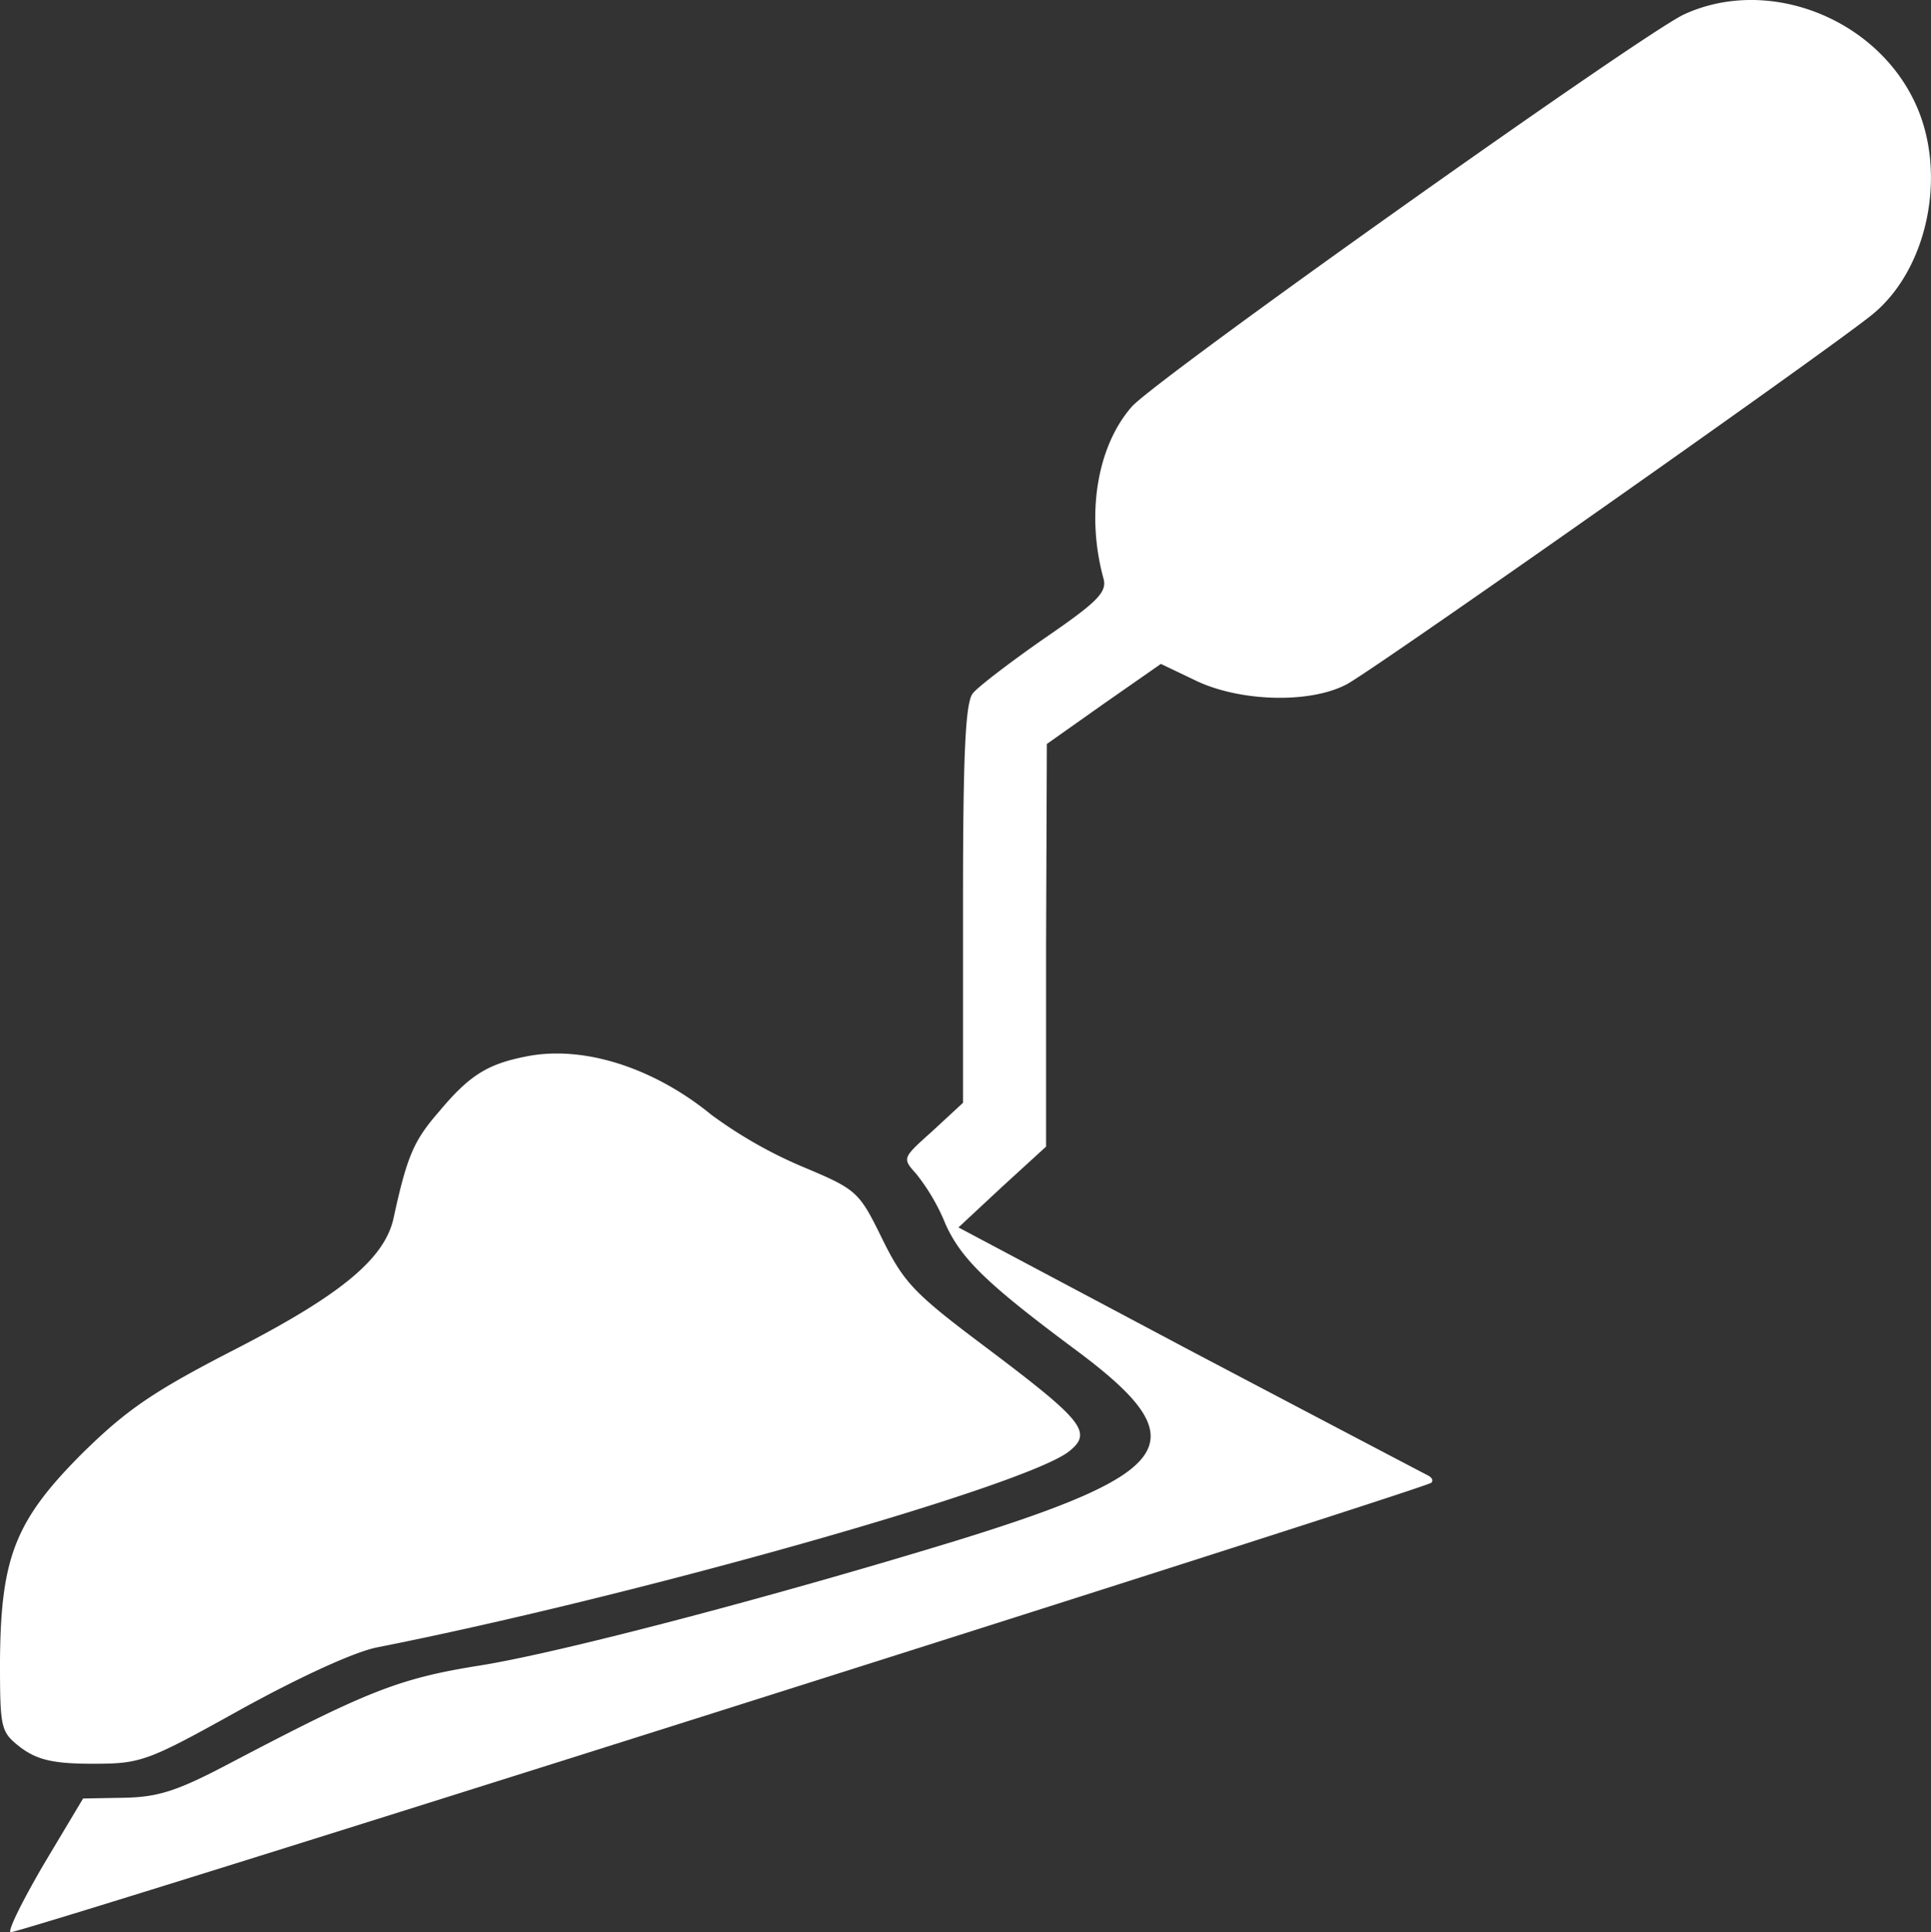
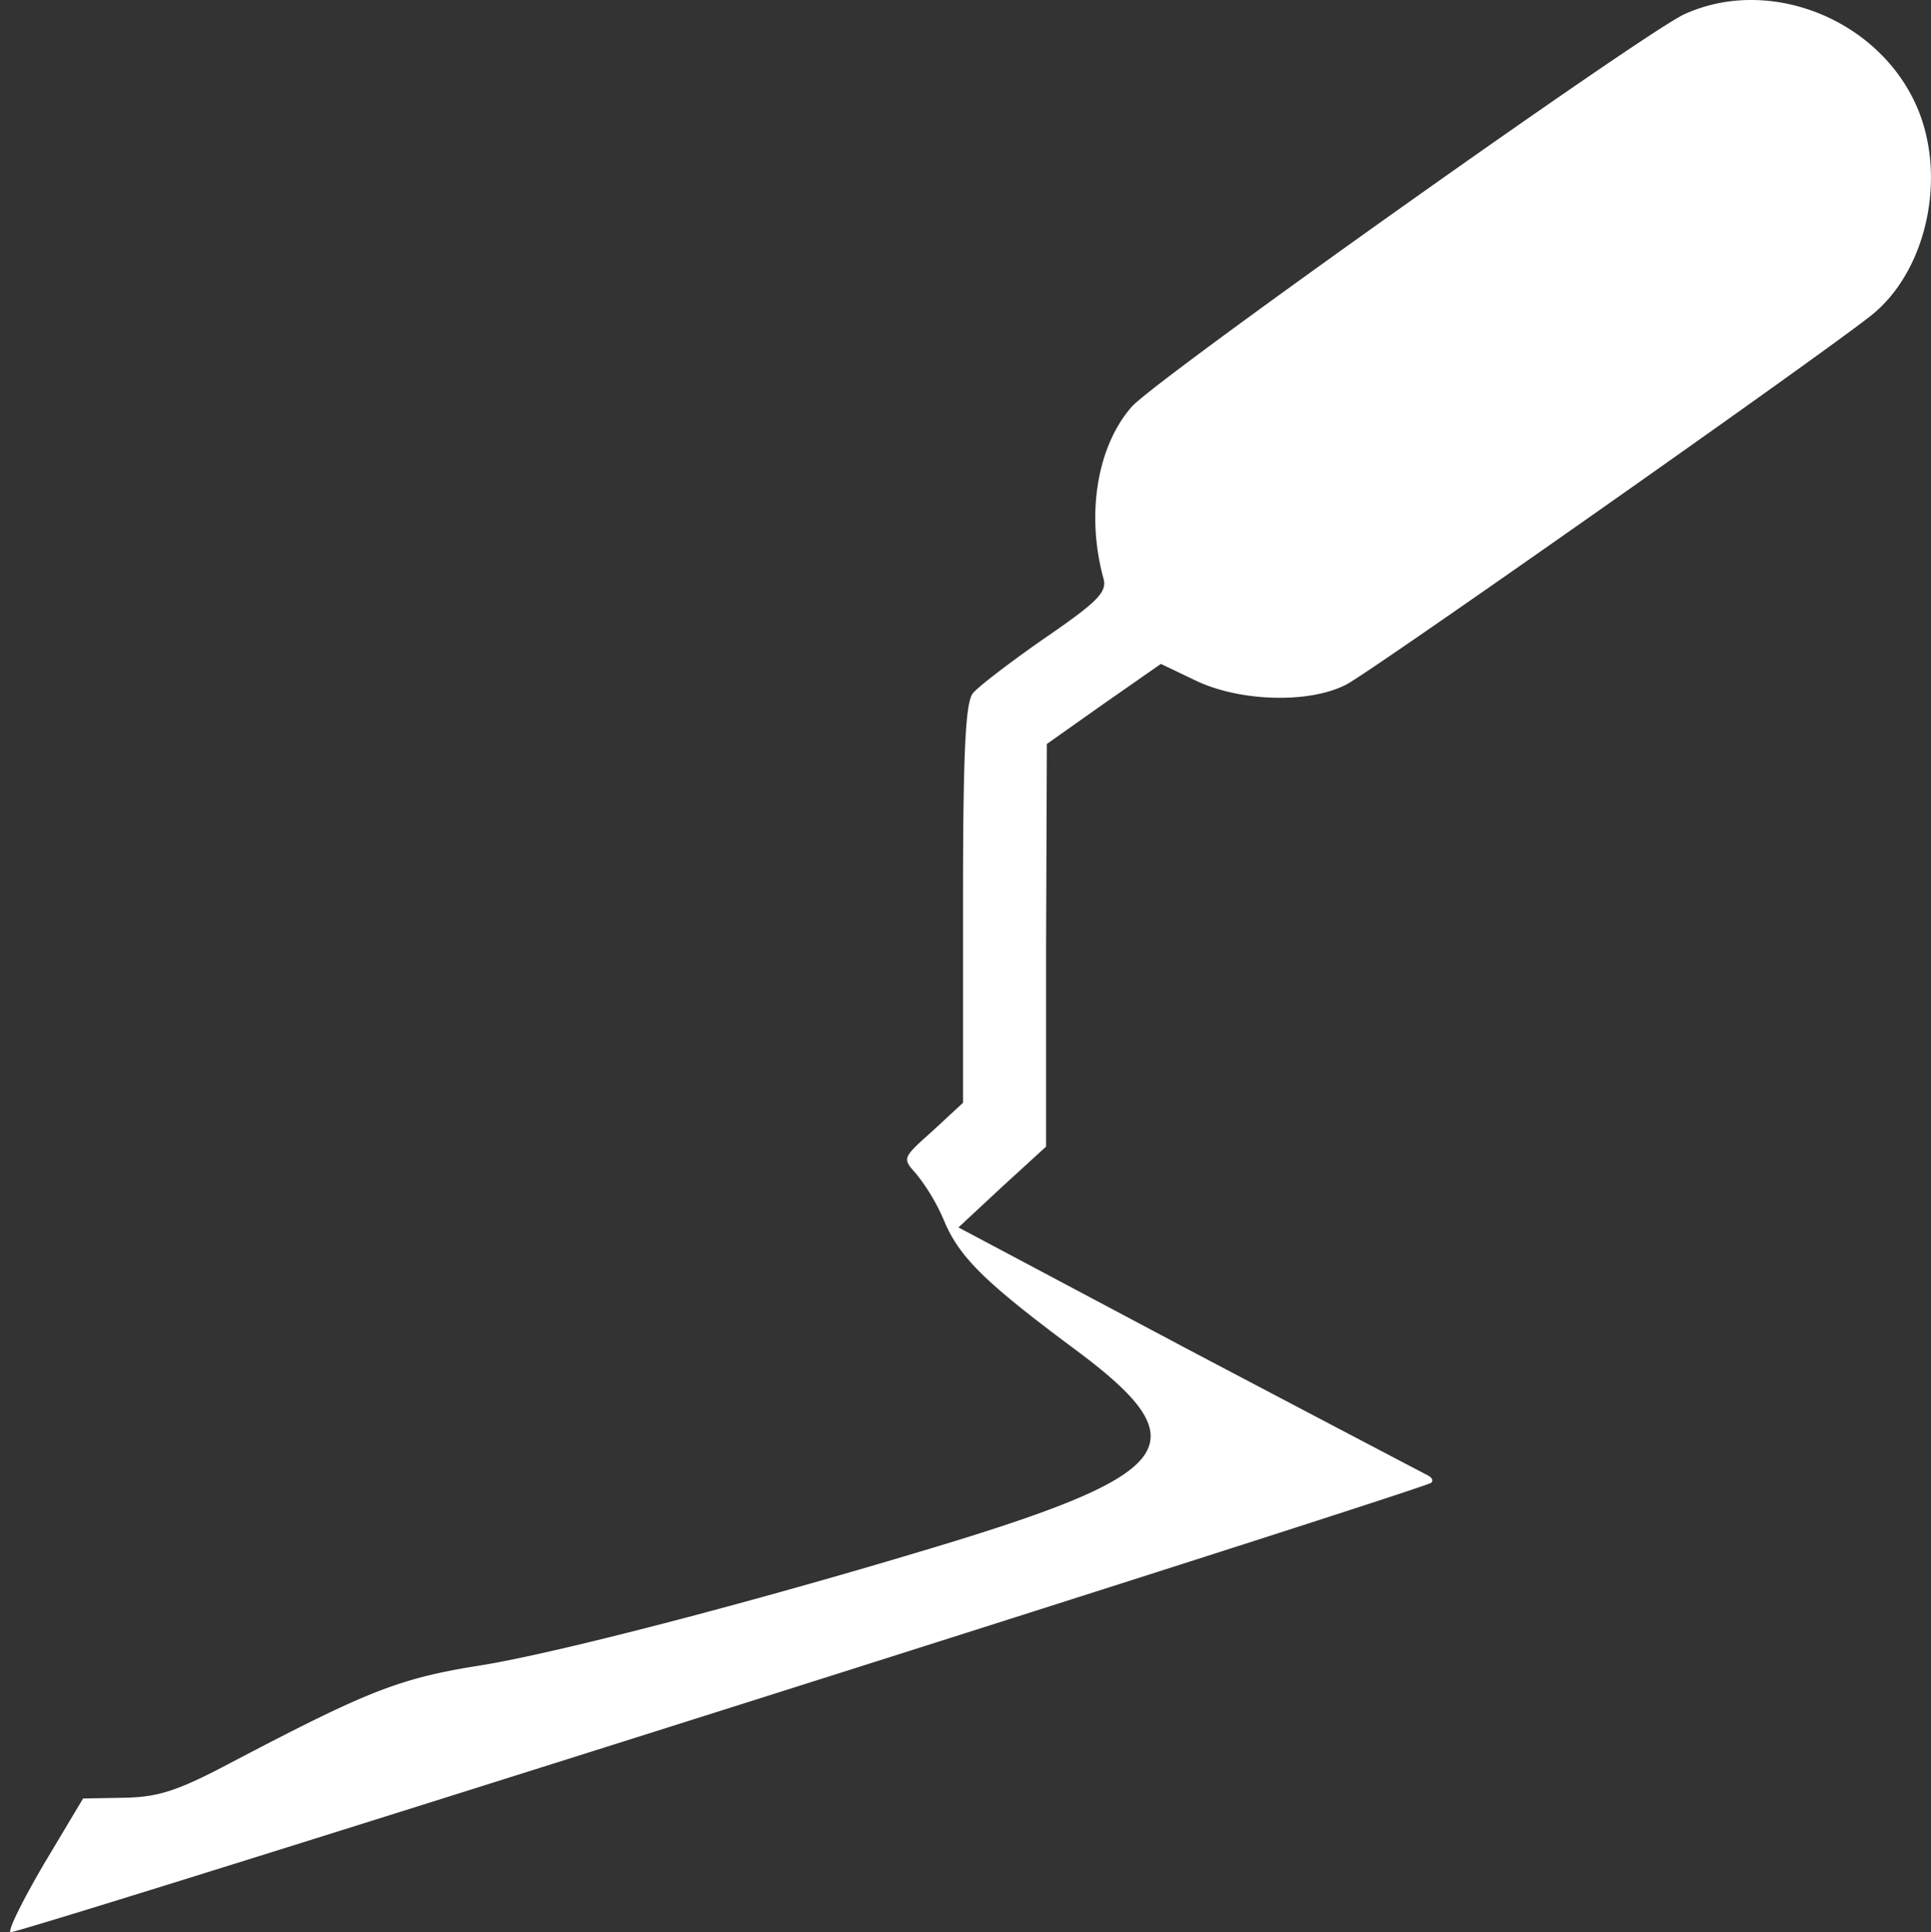
<svg xmlns="http://www.w3.org/2000/svg" id="Livello_1" data-name="Livello 1" viewBox="0 0 255.66 255.79">
  <rect x="0" y="0" width="255.66" height="255.79" fill="#333333" stroke="none" />
  <defs>
    <style>.cls-1{fill:#fff;}</style>
  </defs>
  <path class="cls-1" d="M223.5,1.9c-5.3,2.4-70.4,48.6-73.2,52-4.6,5.3-6,14.3-3.7,22.7.5,1.8-.8,3.1-7.8,7.9-4.6,3.2-8.9,6.5-9.5,7.3-1,1.2-1.3,8.3-1.3,27.9V146l-4,3.7c-4,3.6-4.1,3.6-2.2,5.7a26.91,26.91,0,0,1,3.9,6.7c2.1,4.6,5.5,7.9,17.2,16.6,16.3,12.1,13.6,16.2-15.9,25.3-24.2,7.4-52.3,14.8-63,16.5s-14.9,3.4-33,12.9c-7,3.7-9.5,4.5-14,4.6l-5.5.1-5.2,8.7c-2.8,4.8-4.8,8.8-4.4,9,.9.3,187.3-58.7,188.1-59.5.3-.3.1-.7-.5-1s-14.7-7.7-31.6-16.6l-30.5-16.2,5.8-5.4,5.8-5.3V125.1l.1-26.6,7.5-5.3,7.6-5.3,4.6,2.2c5.8,2.8,15.1,3.1,20,.5,3.3-1.7,62.2-43.1,69.4-48.8,7.6-6,10.3-19.1,5.7-28.5C248.5,2.2,234.4-3.1,223.5,1.9Z" transform="translate(-0.5 -0.01)" />
-   <path class="cls-1" d="M70,139.9c-5,1-7.4,2.5-11.4,7.3-3.3,3.8-4.2,5.8-6,14.1-1.2,5.4-7.1,10.2-20.9,17.3-10.9,5.6-14.4,8-20.3,13.8C2.5,201.3.6,206.2.5,219.9c0,9.1.1,9.4,2.8,11.5,2.2,1.6,4.3,2.1,9.5,2.1,6.4,0,7.2-.3,19.6-7.2,7.8-4.3,15-7.6,18-8.2,33.9-6.7,86.1-21.4,91.7-26,3.1-2.5,1.7-4.1-10.9-13.6-9.6-7.2-11-8.6-13.9-14.5-3.1-6.3-3.3-6.5-10.7-9.6a59.32,59.32,0,0,1-11.9-6.8C87,141.3,77.6,138.3,70,139.9Z" transform="translate(-0.5 -0.01)" />
</svg>